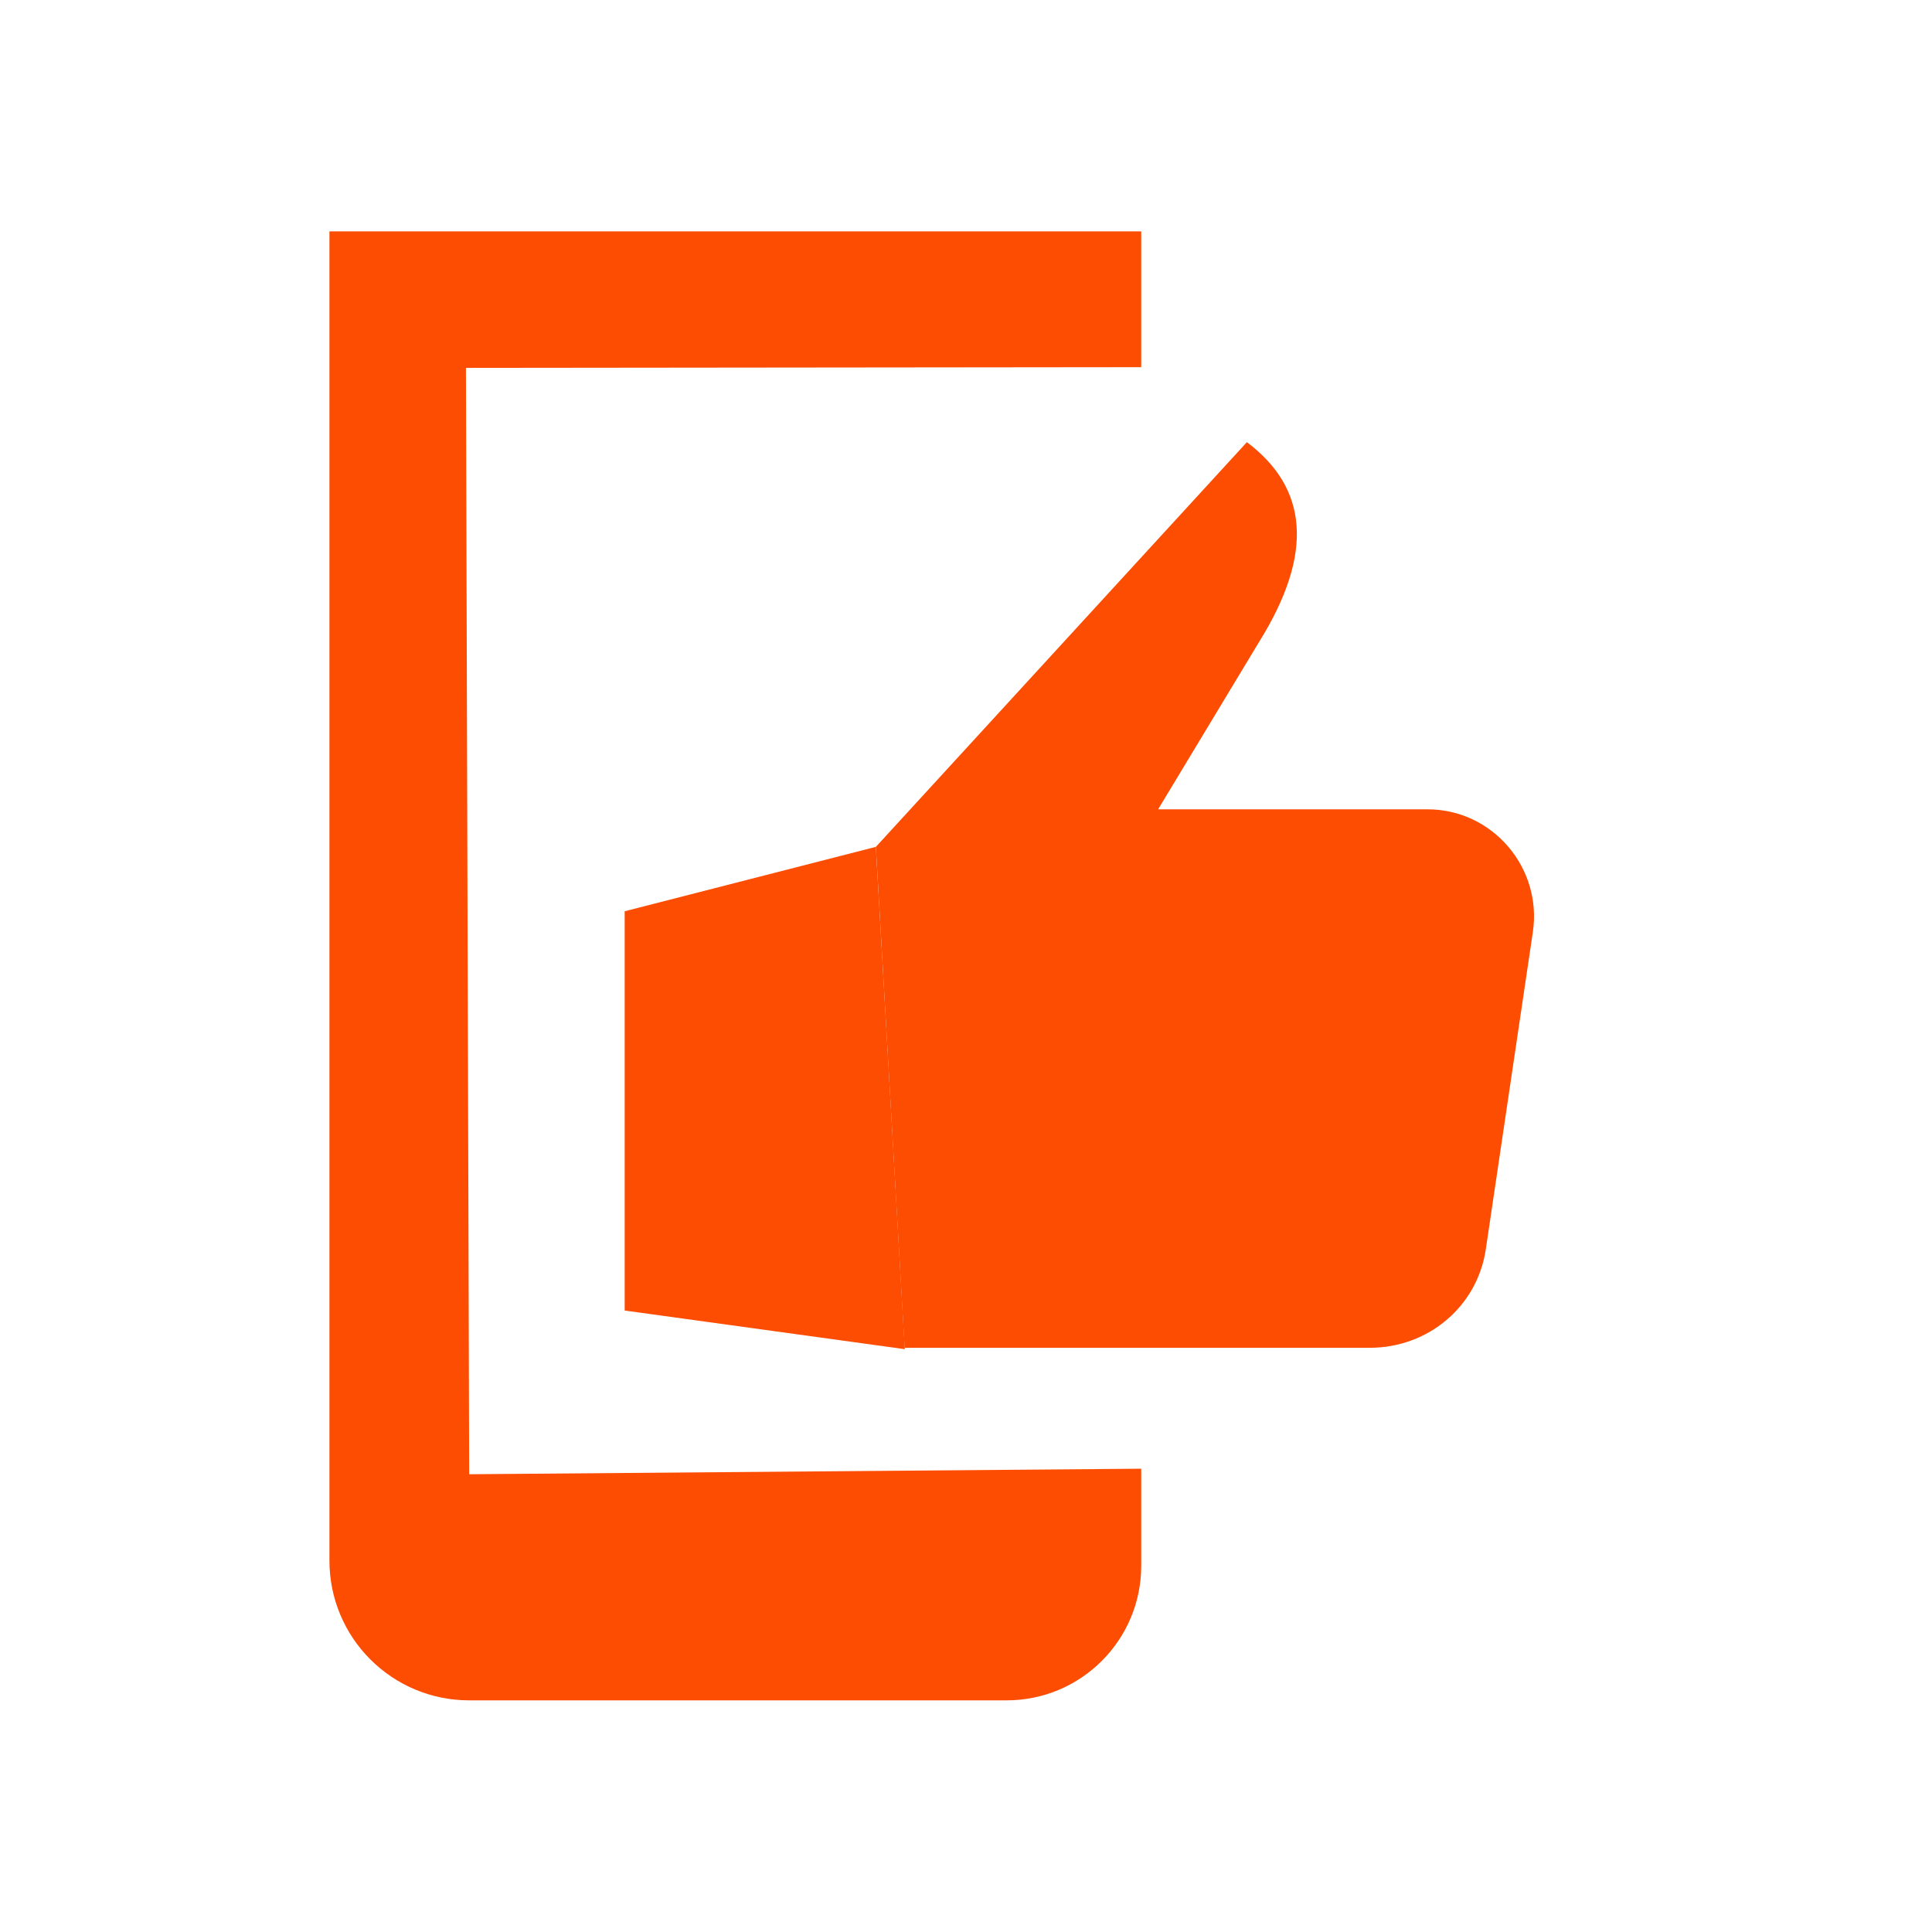
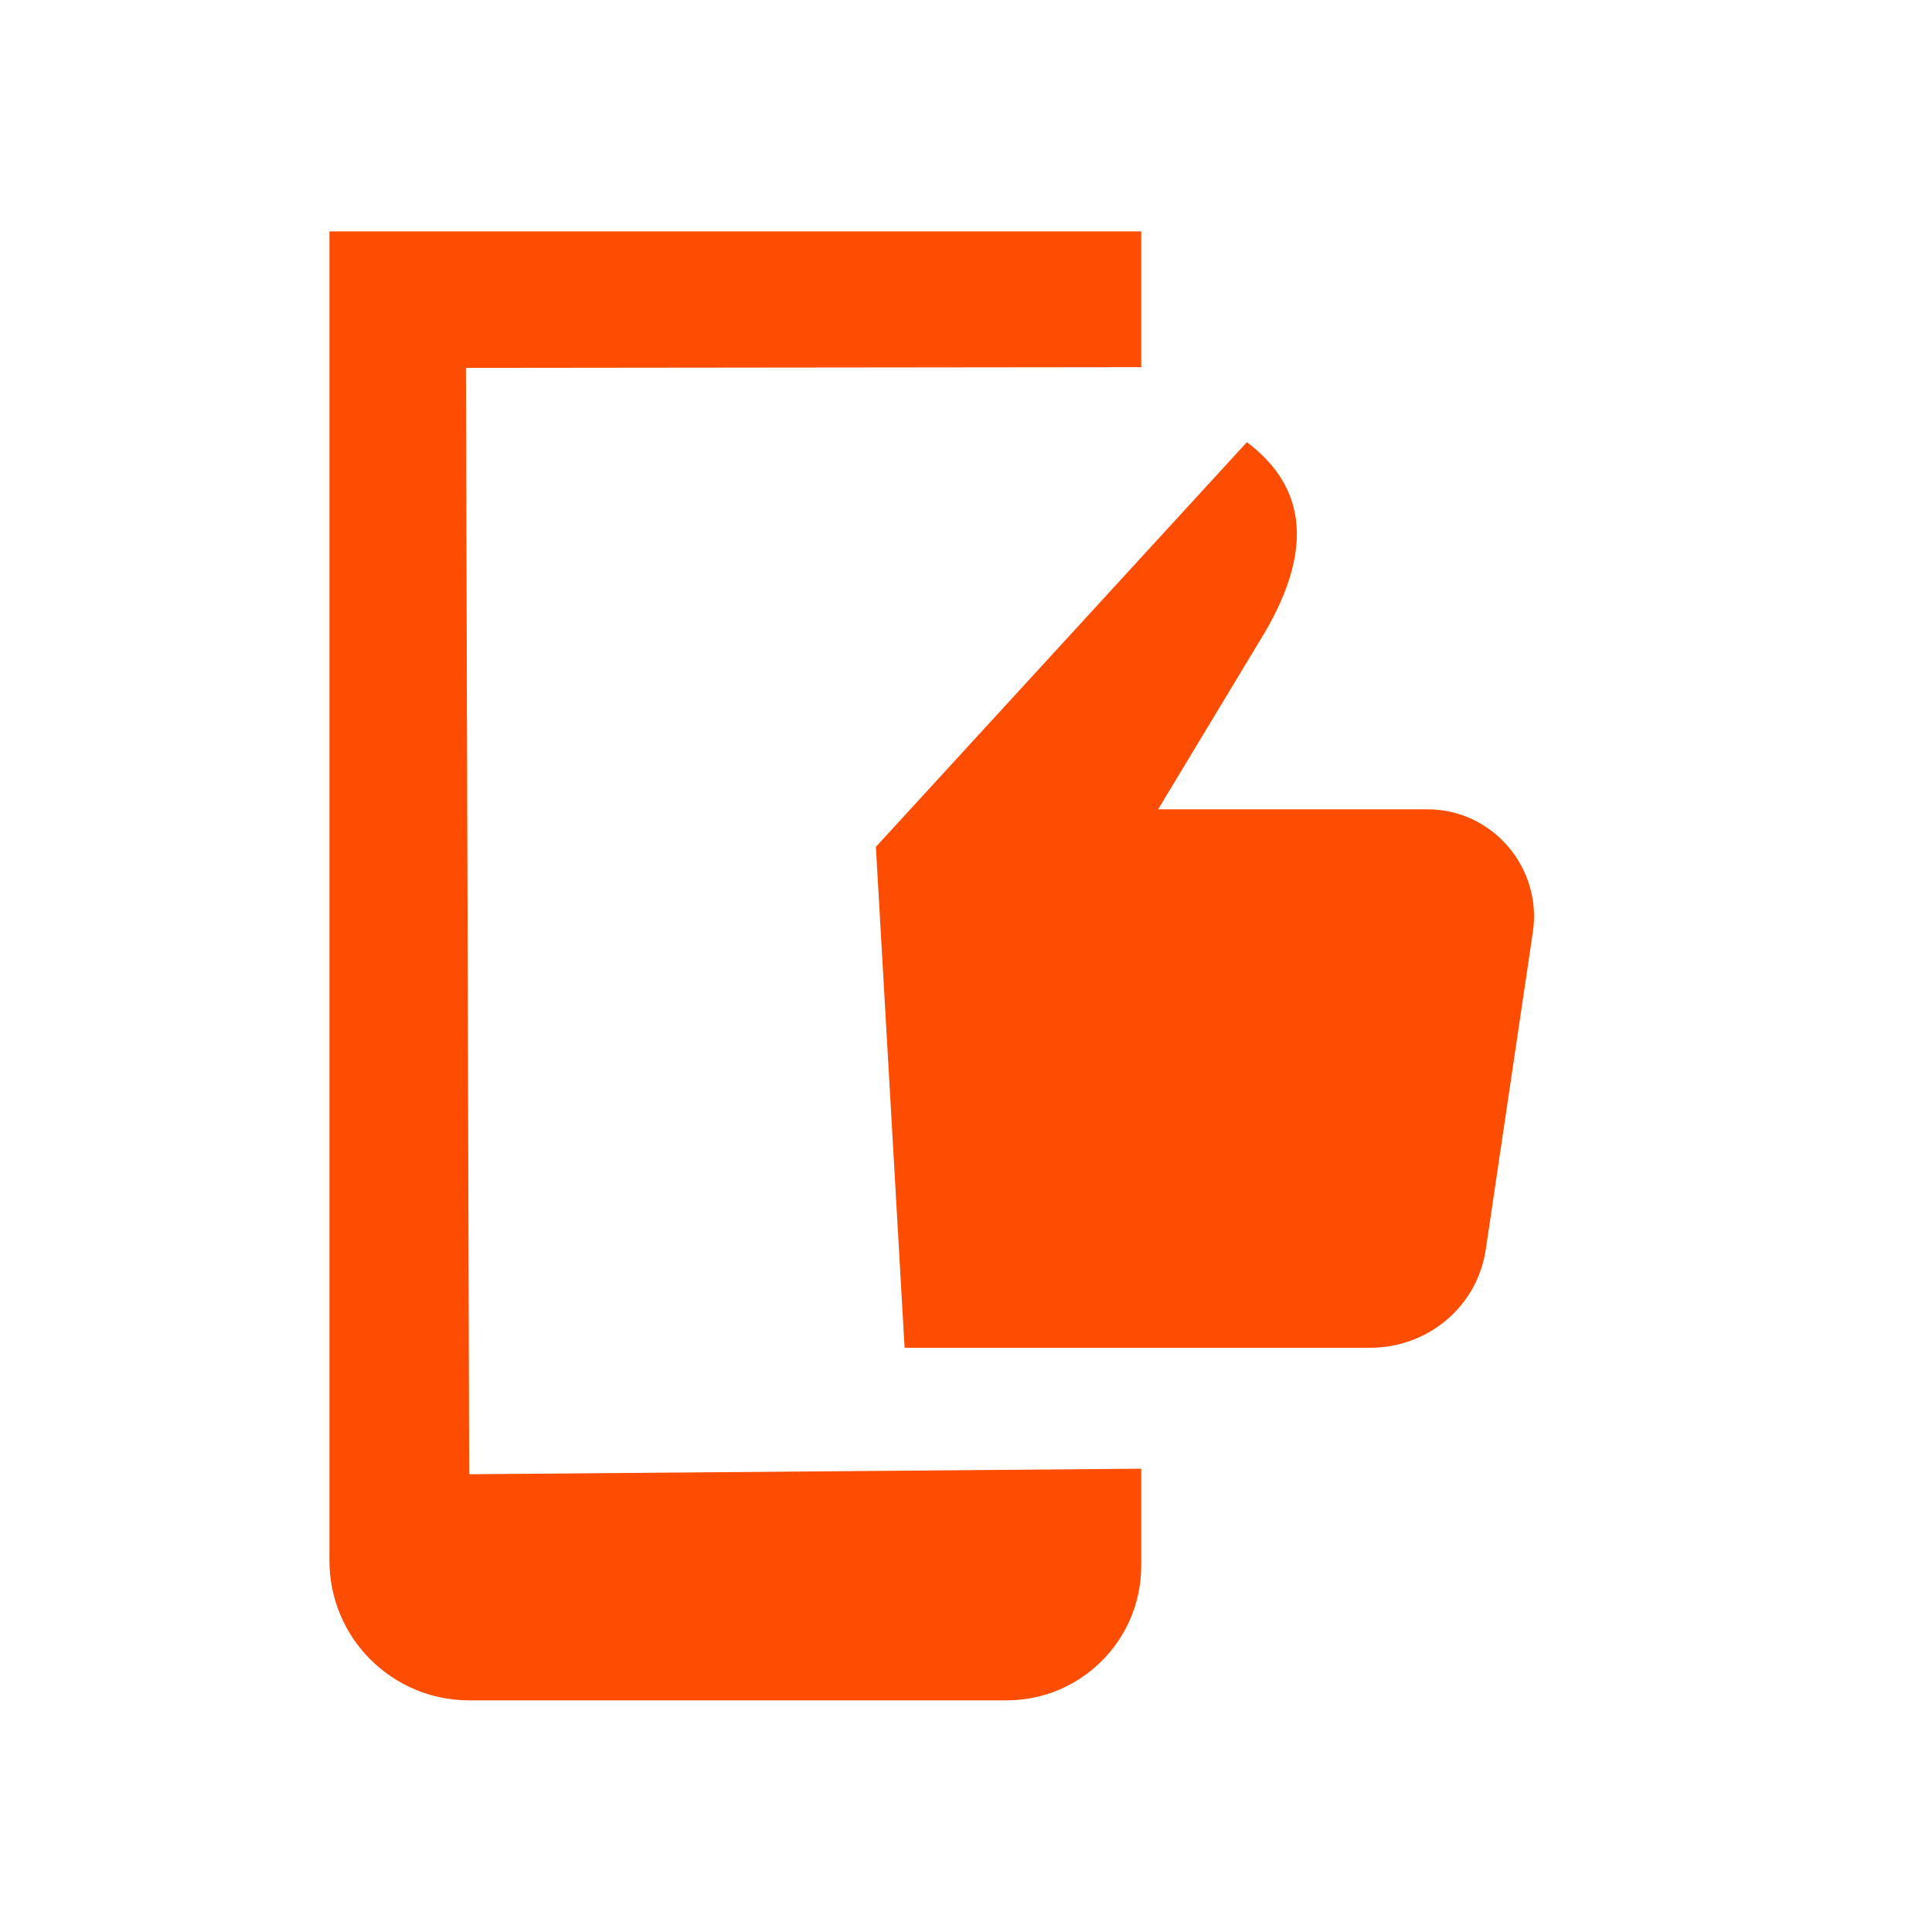
<svg xmlns="http://www.w3.org/2000/svg" id="a" viewBox="0 0 600 600">
  <defs>
    <style>.b{fill:#fc4d03;}</style>
  </defs>
  <g>
    <path class="b" d="M144.71,114.25l209.71-.22v-42.18H102.31V484.67c0,23.97,19.42,43.39,43.41,43.39h166.88c23.09,0,41.82-18.71,41.82-41.82v-30.12l-208.71,1.72-1.01-343.59Z" />
    <path class="b" d="M443.32,251.34h-83.66l31.28-51.85c17.4-27.86,15.09-48.04-3.71-62.17l-115.22,125.68,8.92,155.57h144.49c18.03,0,33.36-12.74,36.01-30.6l14.61-98.51c2.96-19.97-12.52-38.12-32.71-38.12" />
  </g>
-   <polyline class="b" points="281 419 194 407 194 283 272 263" />
</svg>